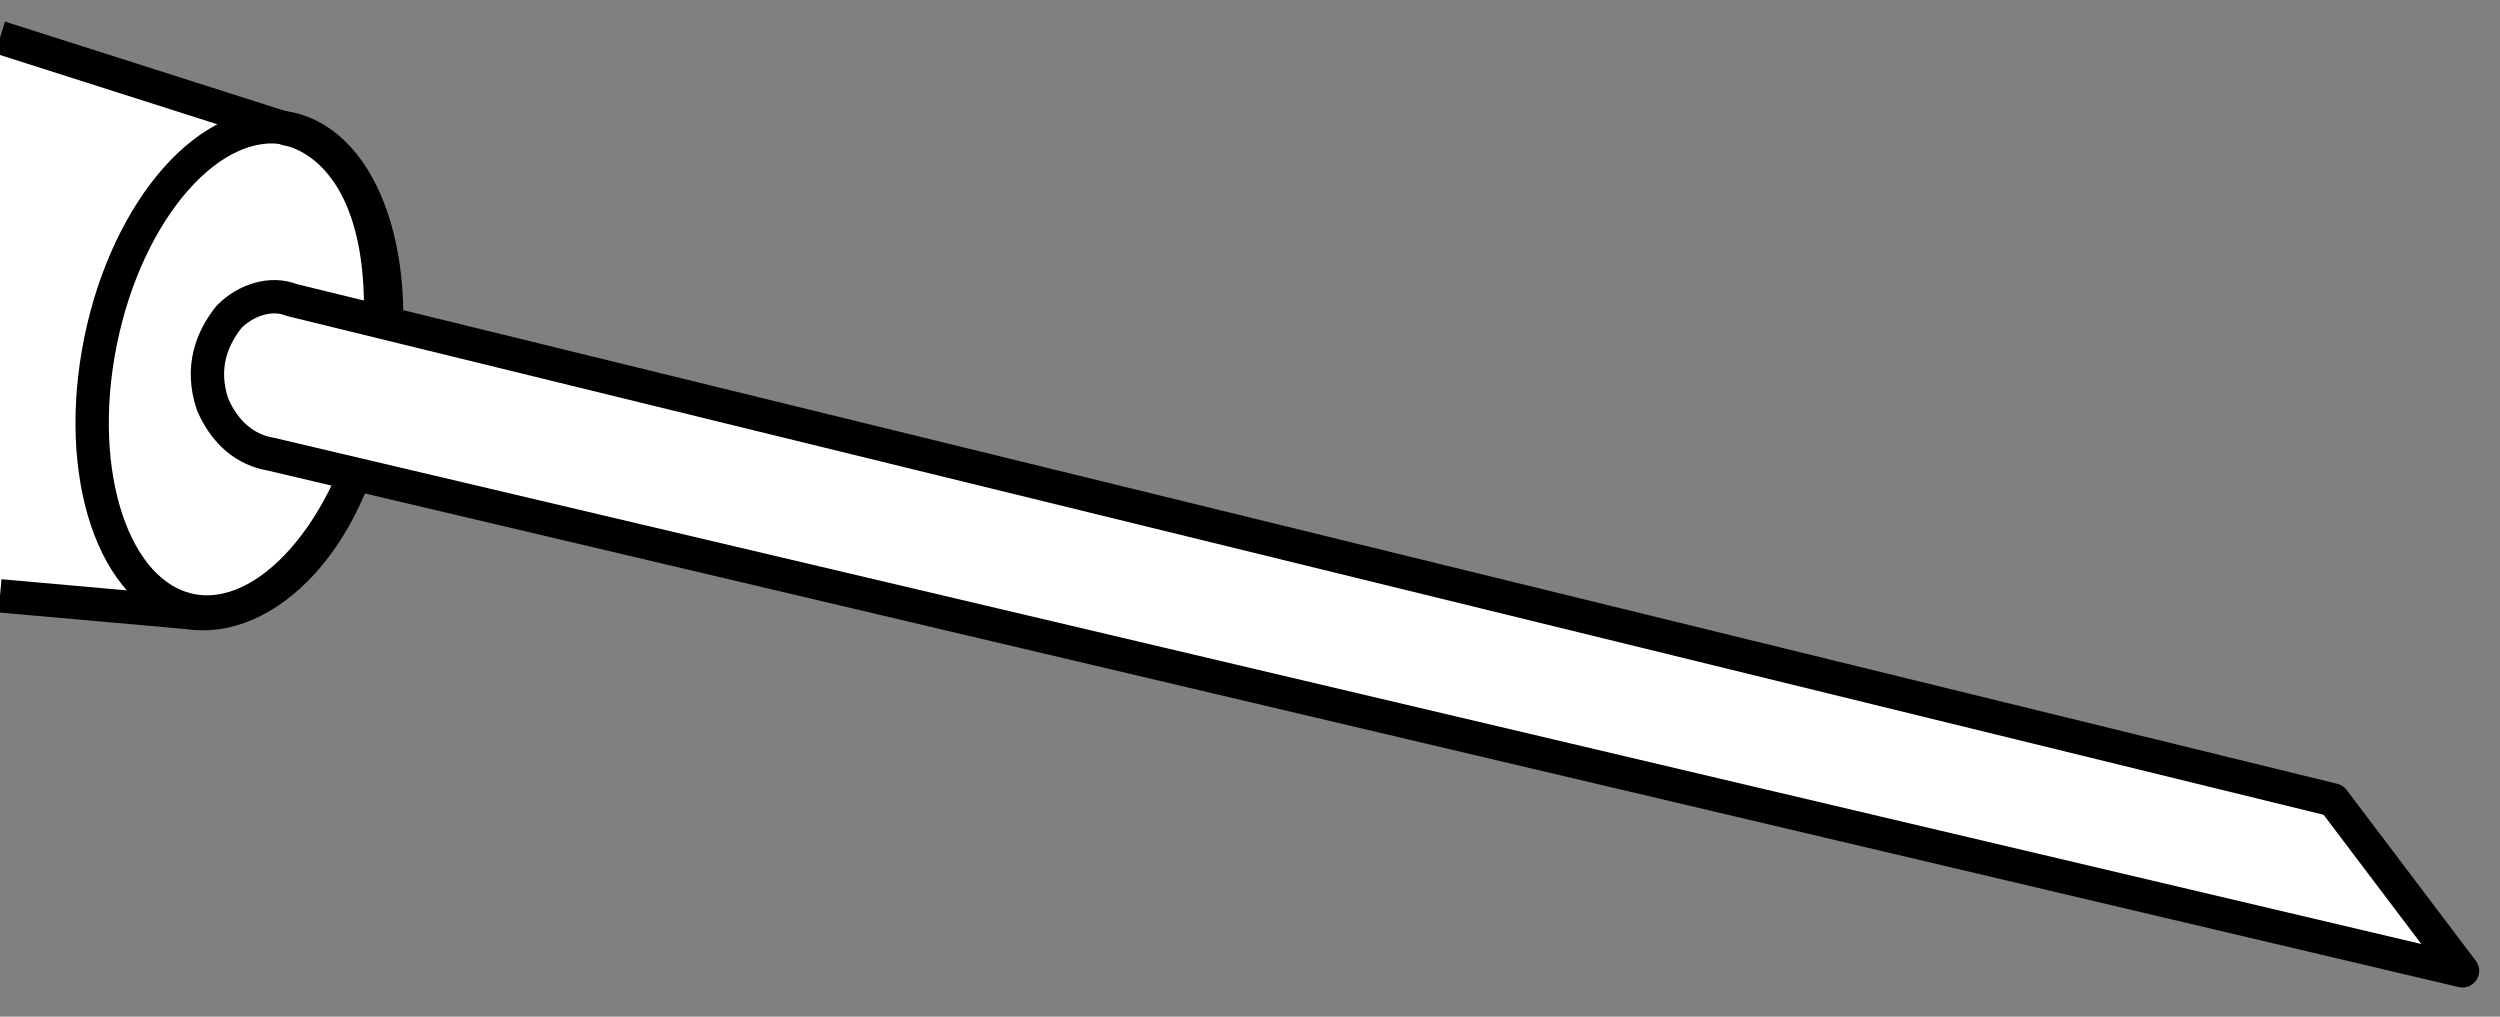
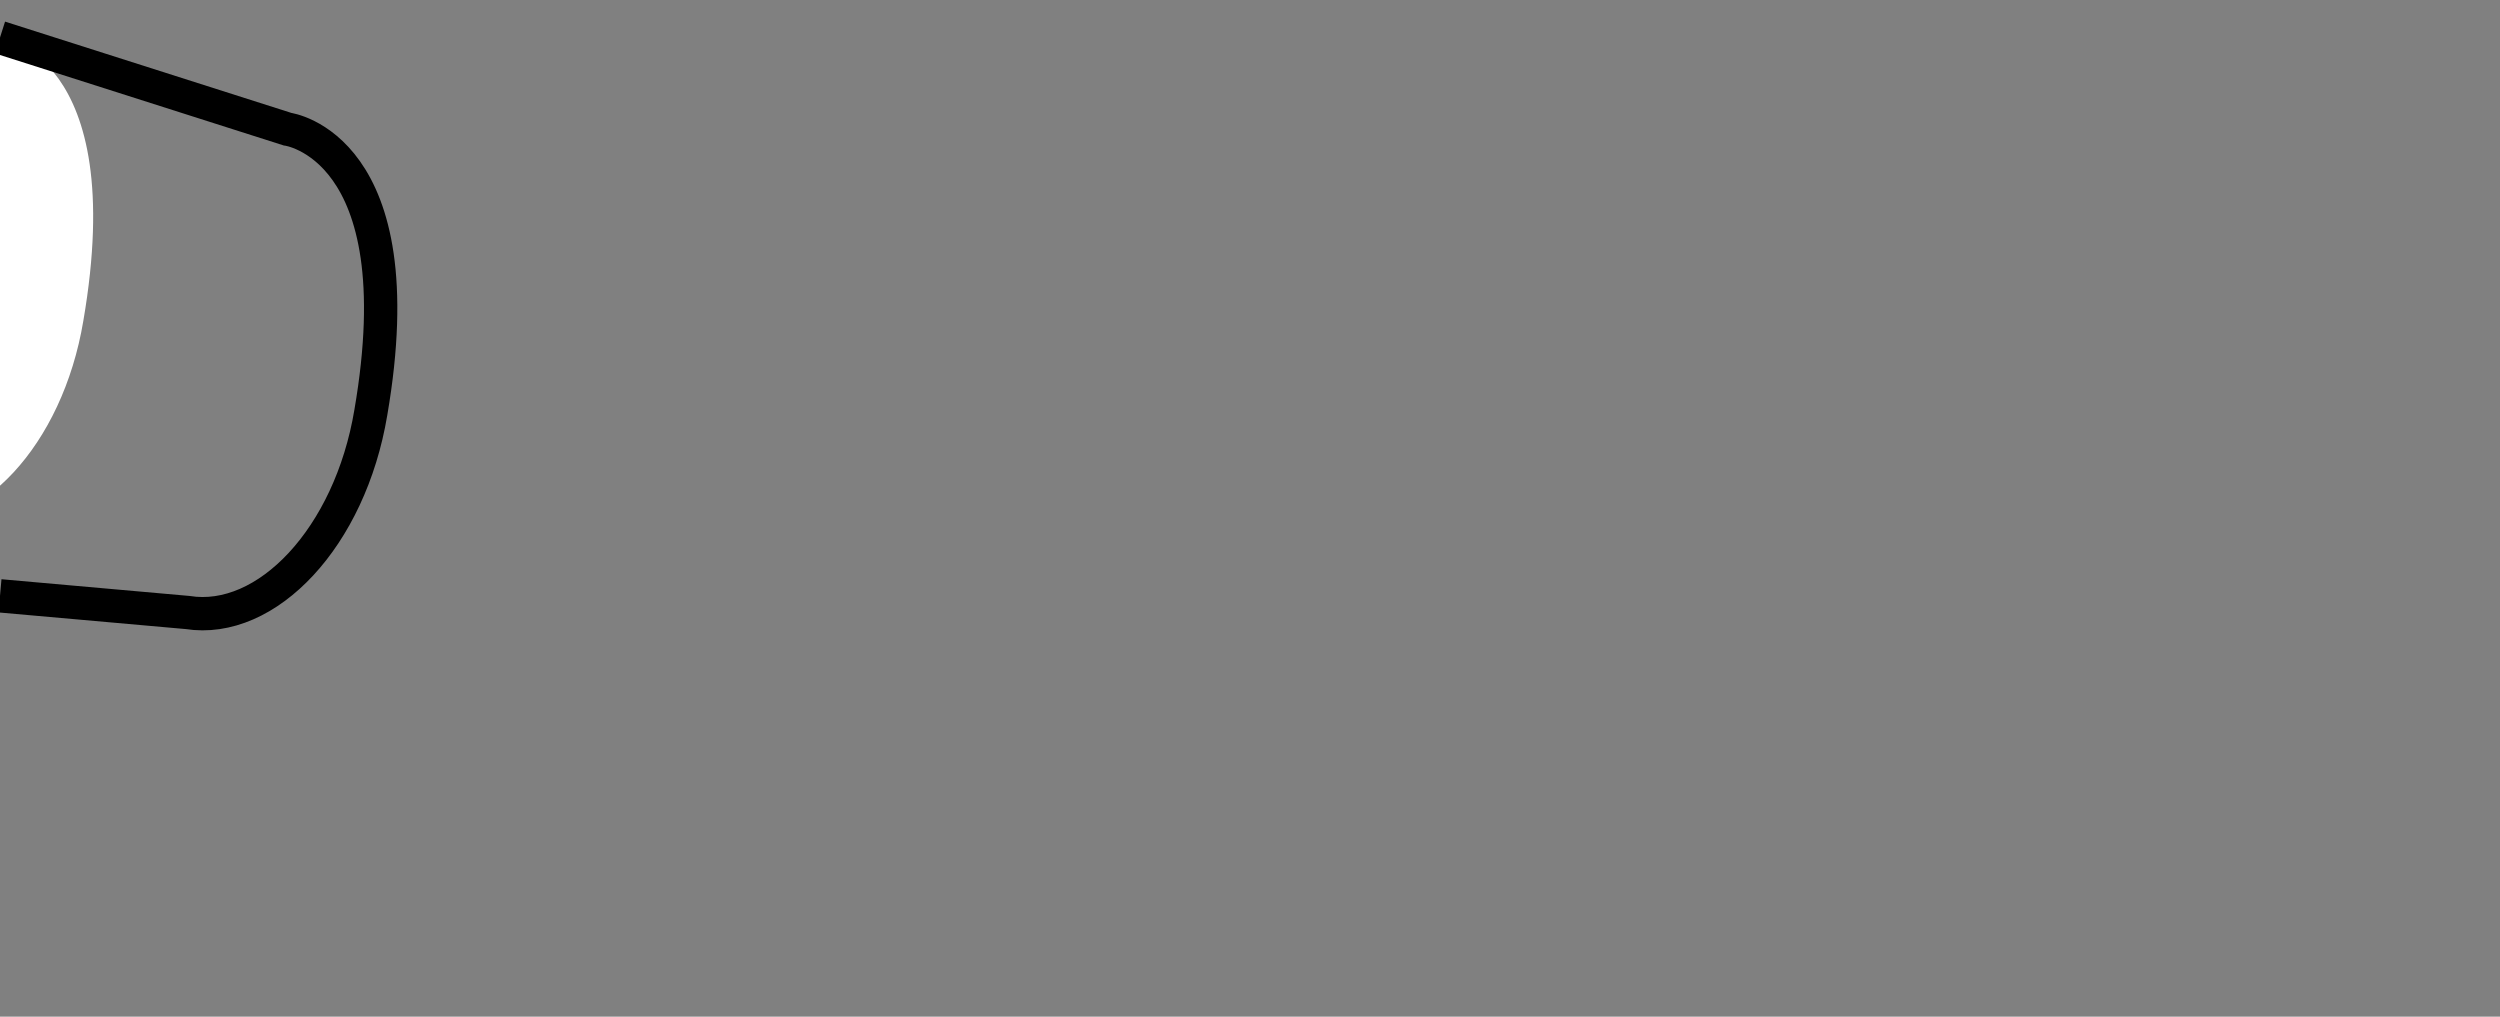
<svg xmlns="http://www.w3.org/2000/svg" version="1.1" id="Layer_1" x="0px" y="0px" width="60px" height="24.4px" viewBox="0 0 60 24.4" enable-background="new 0 0 60 24.4" xml:space="preserve">
  <rect x="0" y="0" width="60" height="24.4" fill="#808080" stroke="none" />
-   <path fill="#FFFFFF" d="M0,0.9l6.9,2.2c0,0,3.1,0.4,2,6.8c-0.5,3-2.5,5.1-4.4,4.8L0,14.3V0.9z" />
+   <path fill="#FFFFFF" d="M0,0.9c0,0,3.1,0.4,2,6.8c-0.5,3-2.5,5.1-4.4,4.8L0,14.3V0.9z" />
  <path fill="none" stroke="#000000" stroke-width="0.8" stroke-miterlimit="10" d="M0,0.9l6.9,2.2c0,0,3.1,0.4,2,6.8  c-0.5,3-2.5,5.1-4.4,4.8L0,14.3" />
-   <ellipse transform="matrix(0.199 -0.98 0.98 0.199 -4.091 12.732)" fill="none" stroke="#000000" stroke-width="0.8" stroke-linecap="round" stroke-linejoin="round" stroke-miterlimit="9.999" cx="5.747" cy="8.87" rx="5.9" ry="3.4" />
-   <path fill="#FFFFFF" stroke="#000000" stroke-width="0.8" stroke-linecap="round" stroke-linejoin="round" stroke-miterlimit="10" d="  M6.5,10.9l52.6,12.4L56,19.2L7,7.2C6.5,7,5.9,7.2,5.5,7.6C5.1,8.1,4.8,8.8,5.1,9.7C5.4,10.4,5.9,10.8,6.5,10.9z" />
</svg>